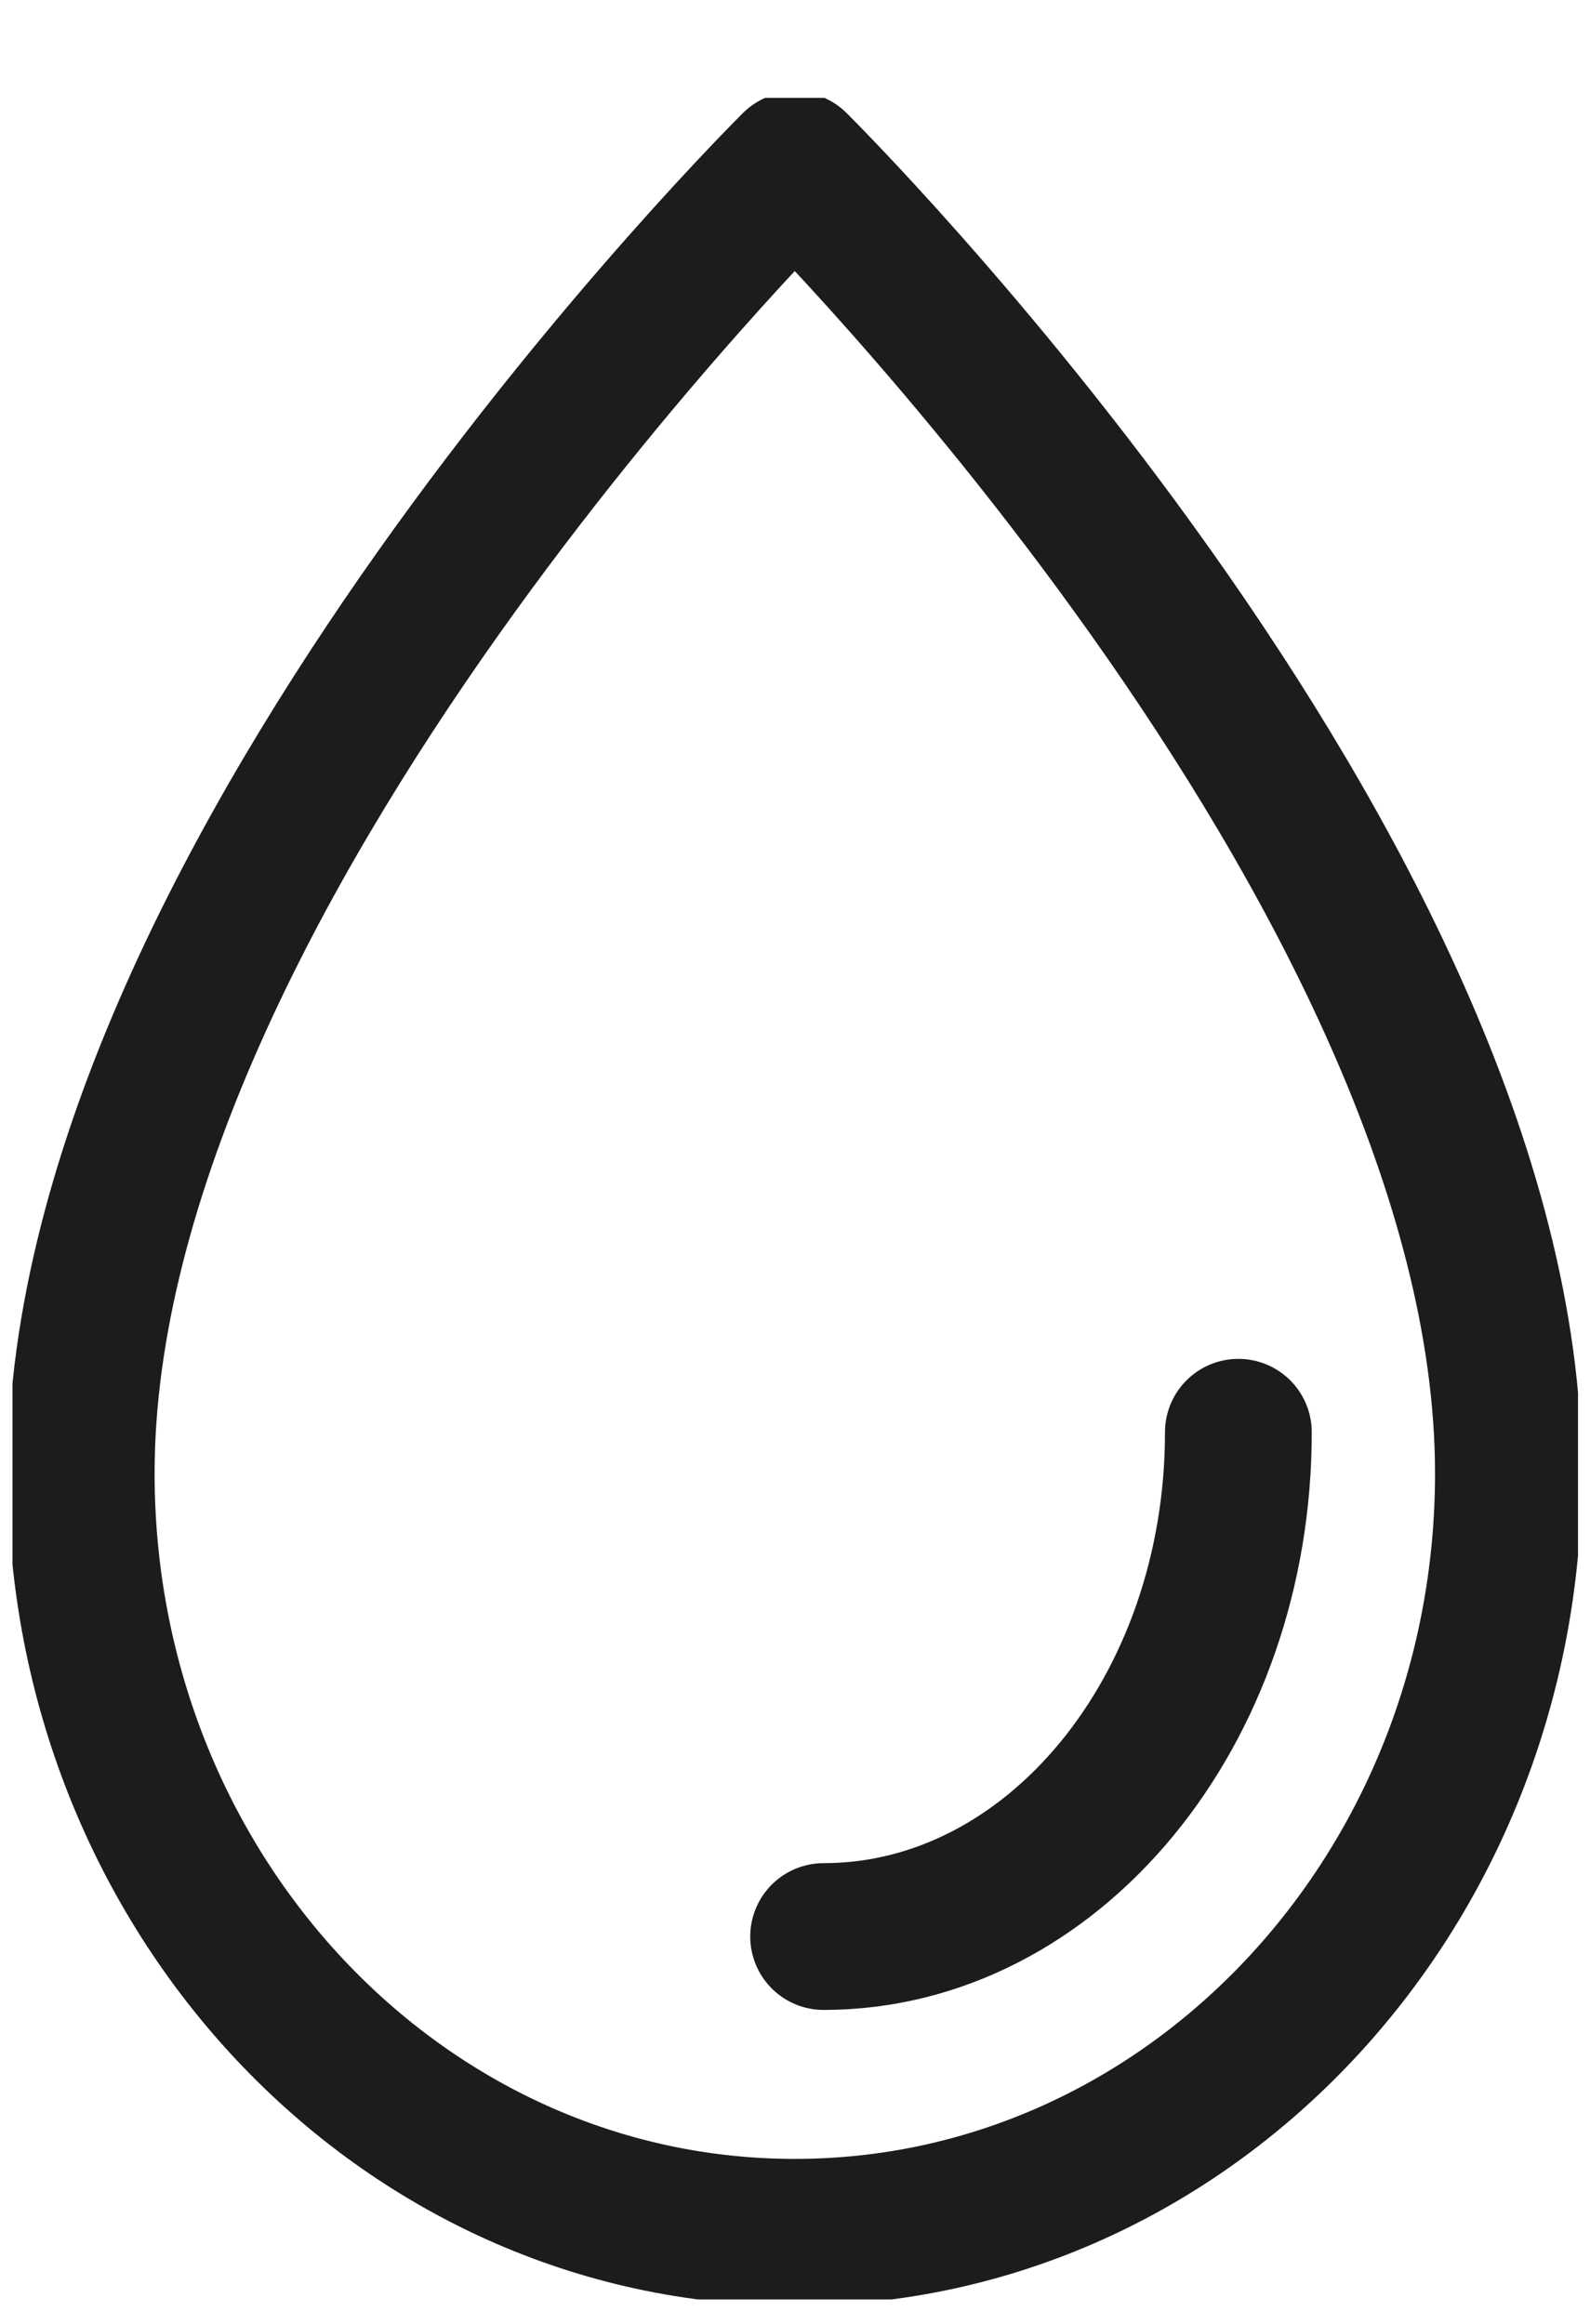
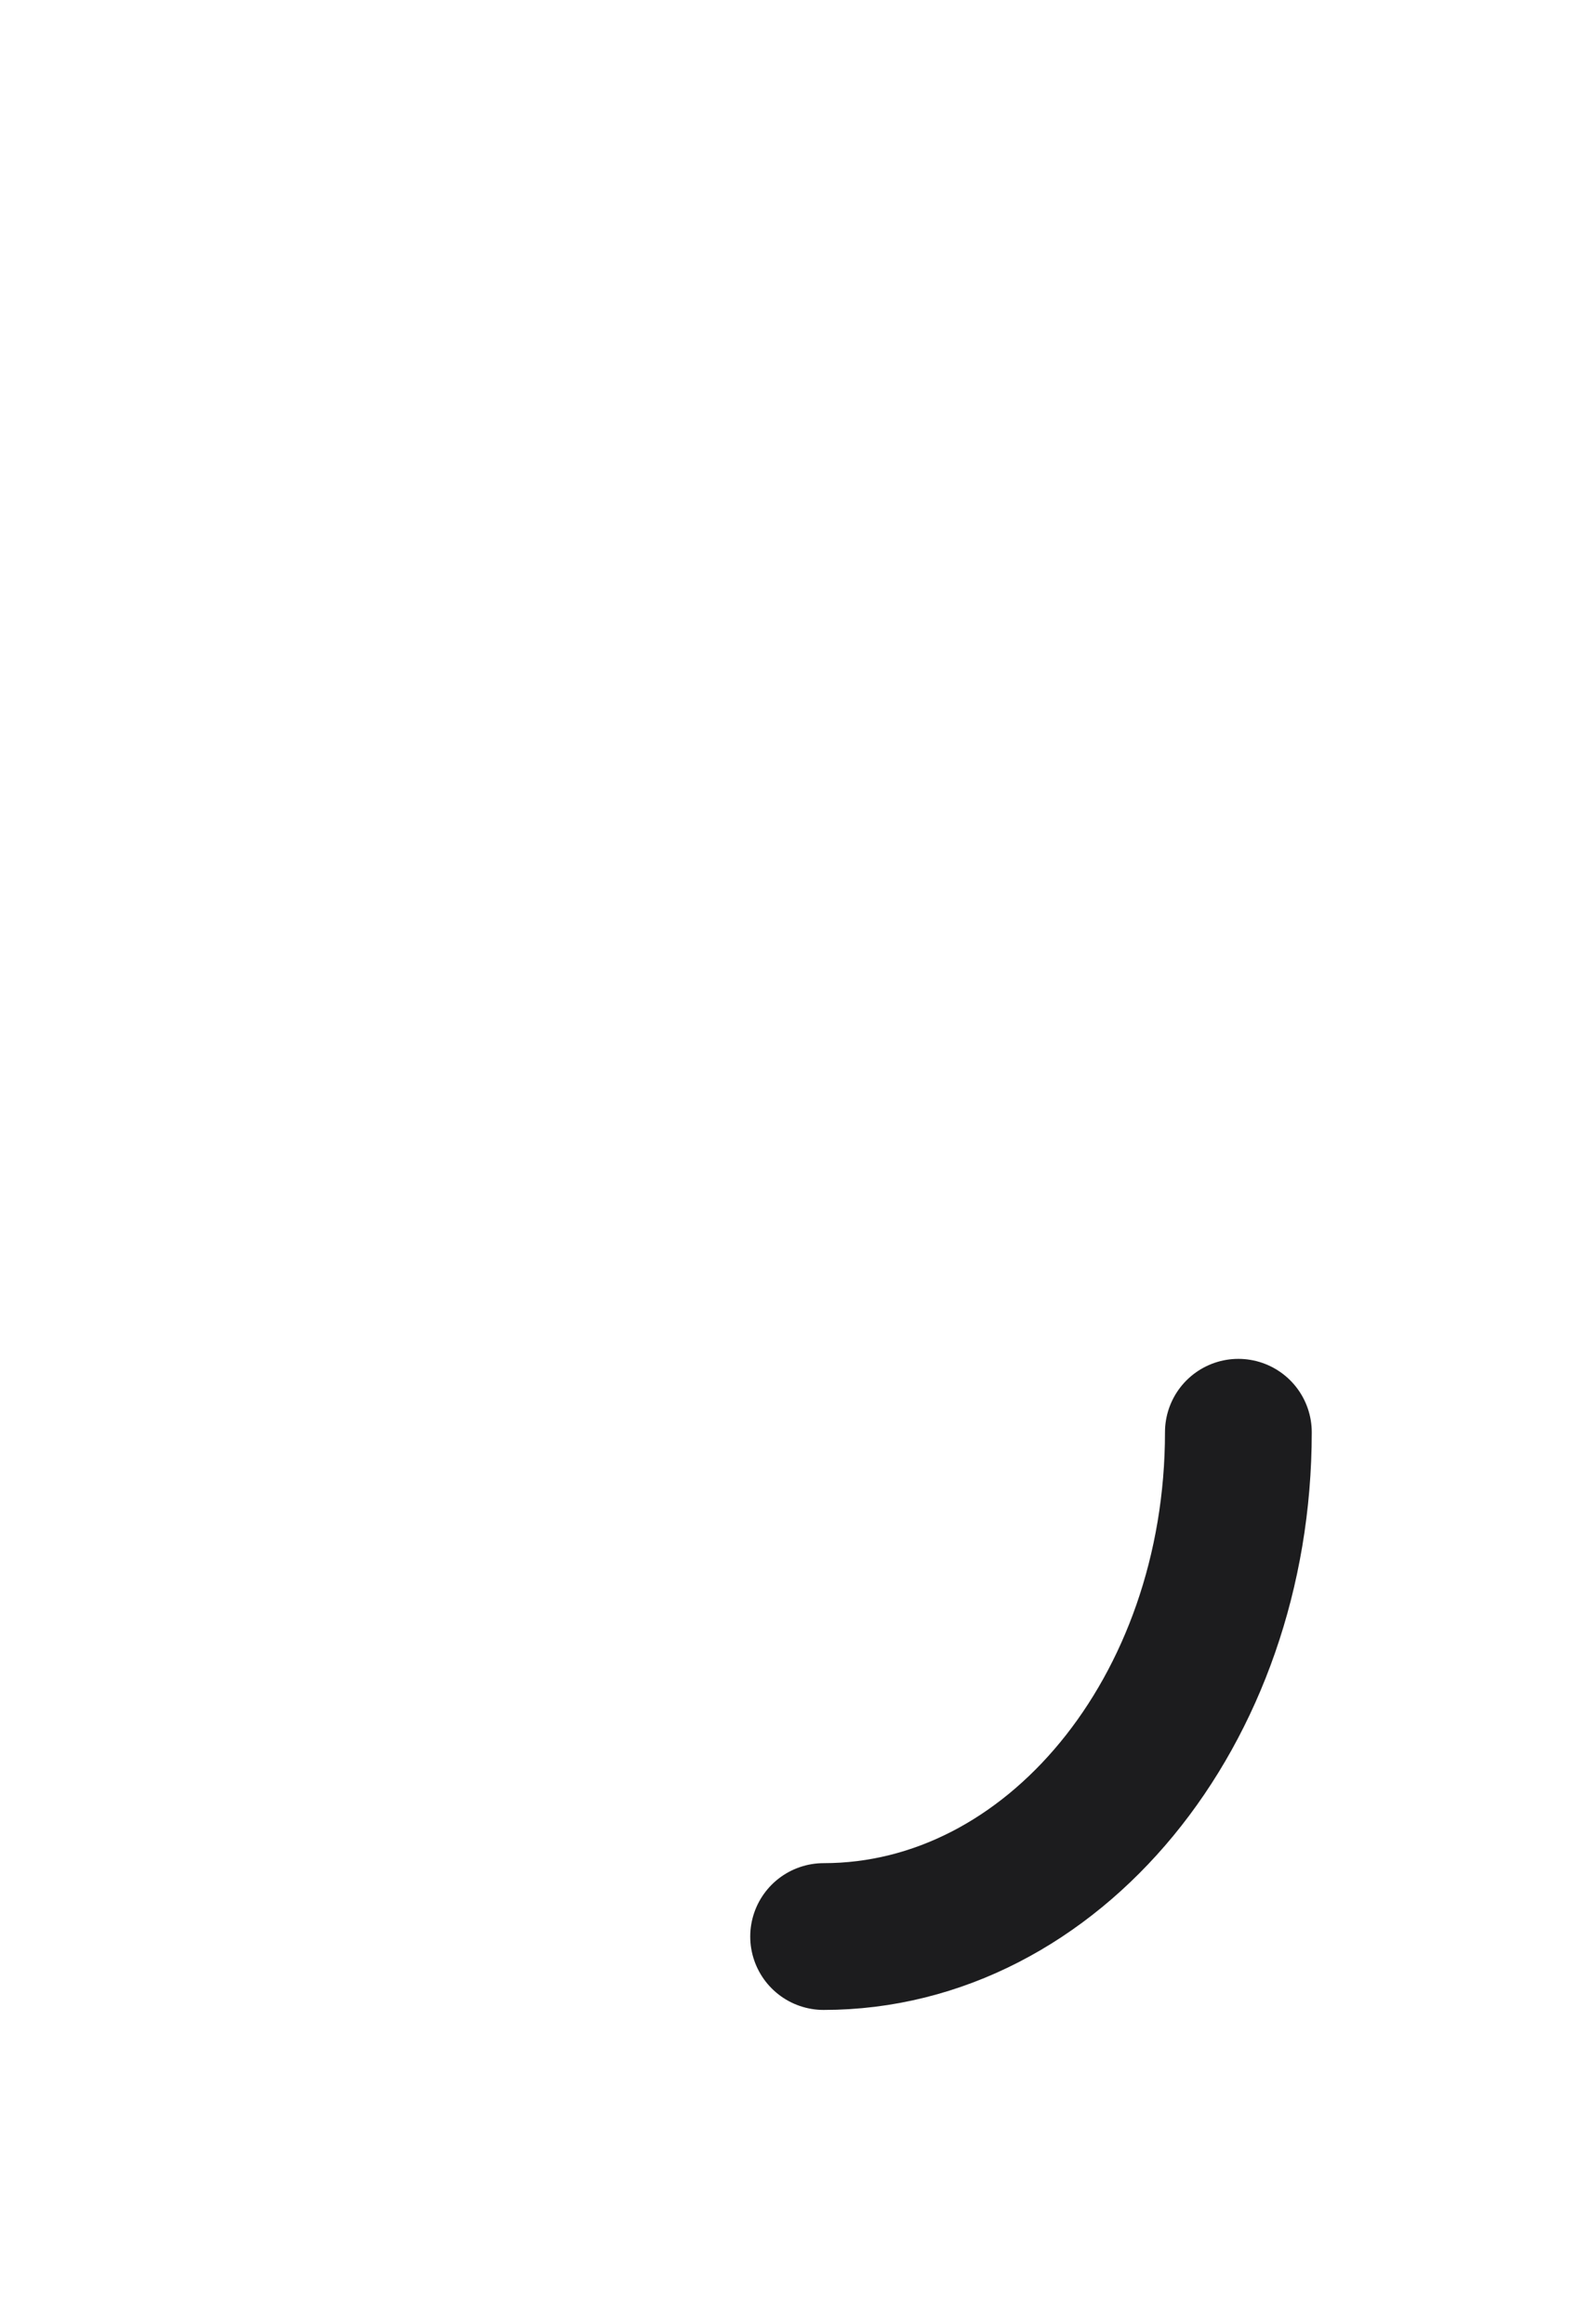
<svg xmlns="http://www.w3.org/2000/svg" fill="none" viewBox="0 0 13 19" height="19" width="13">
  <g clip-path="url(#clip0_4079_35338)">
-     <path stroke-linejoin="round" stroke-linecap="round" stroke-width="1.2" stroke="#1C1C1E" d="M6.498 18.251C3.277 18.251 0.664 15.474 0.664 12.046C0.664 7.125 6.498 1.349 6.498 1.349C6.498 1.349 12.333 7.125 12.333 12.046C12.333 15.474 9.72 18.251 6.498 18.251Z" />
    <path stroke-linejoin="round" stroke-linecap="round" stroke-width="1.2" stroke="#1C1C1E" d="M10.125 11.71C10.125 13.989 8.606 15.833 6.734 15.833" />
  </g>
  <defs>
    <clipPath id="clip0_4079_35338">
      <rect transform="translate(0.102 0.8)" fill="white" height="18" width="12.8" />
    </clipPath>
  </defs>
</svg>